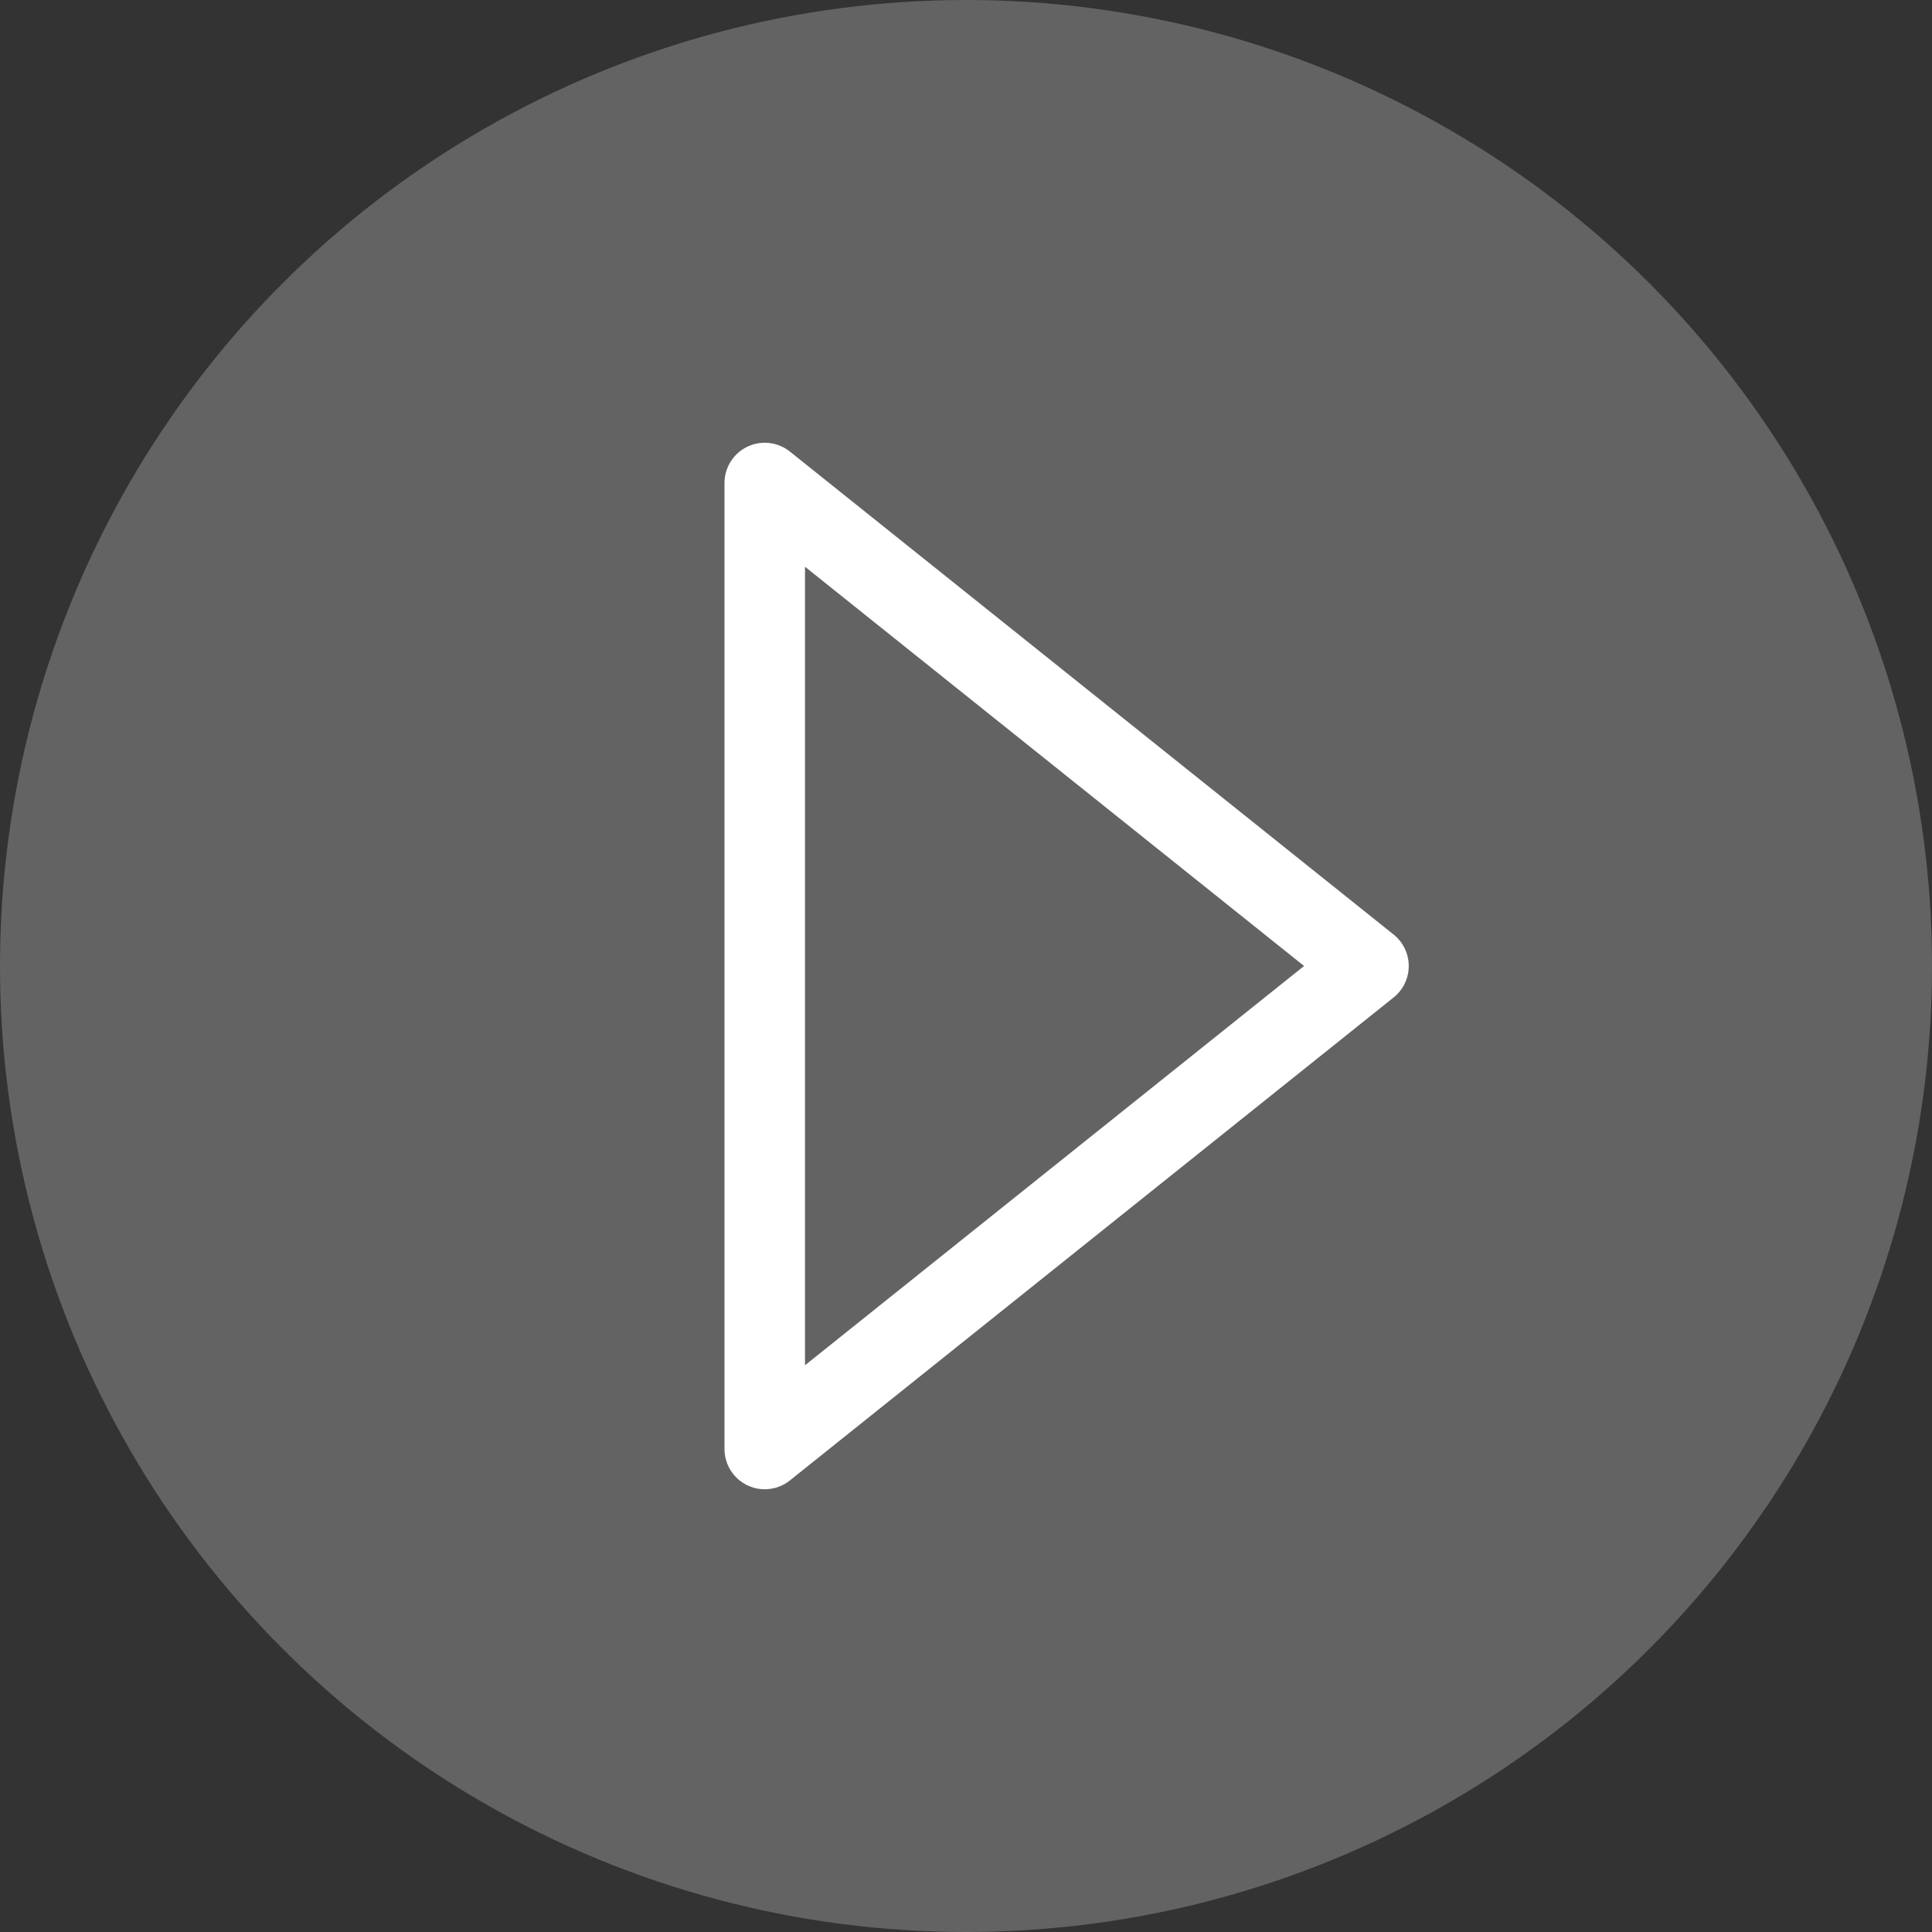
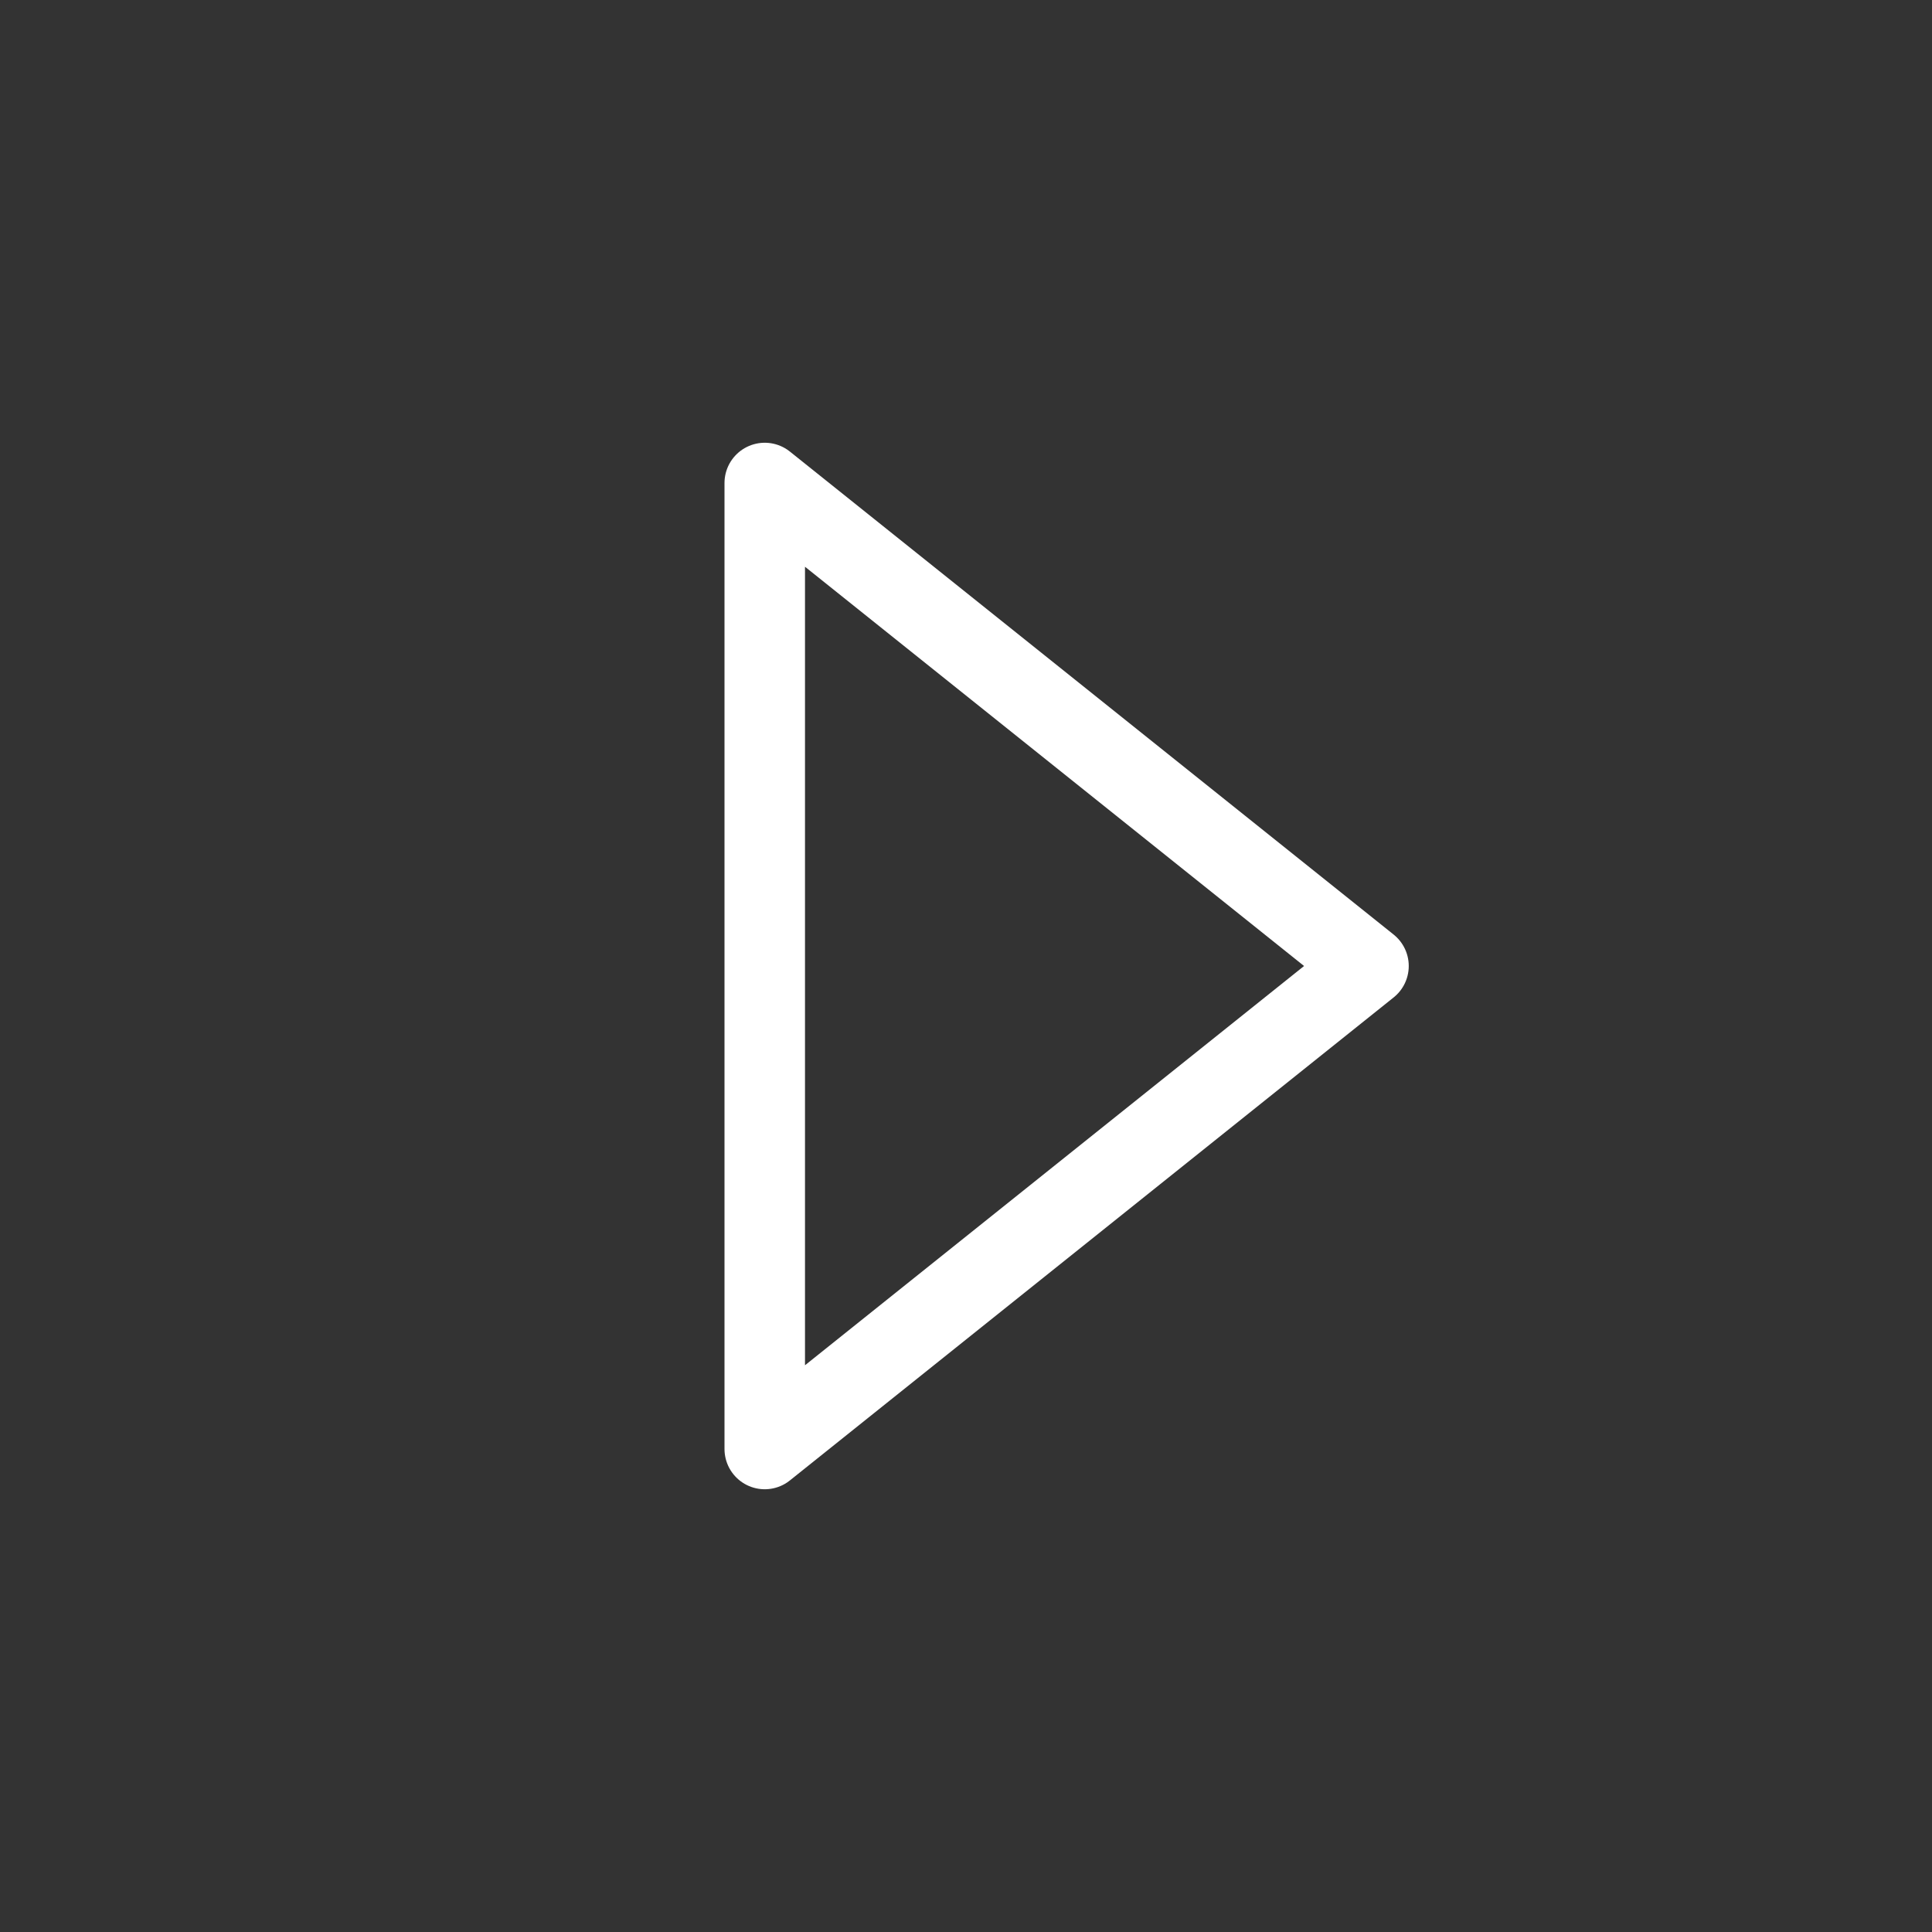
<svg xmlns="http://www.w3.org/2000/svg" width="24" height="24" viewBox="0 0 24 24" fill="none">
  <rect x="0" y="0" width="24" height="24" fill="#333333" stroke="none" />
-   <circle cx="12" cy="12" r="12" fill="#636363" />
  <path d="M9.5 18V6L17 12L9.5 18Z" stroke="white" stroke-linejoin="round" />
</svg>